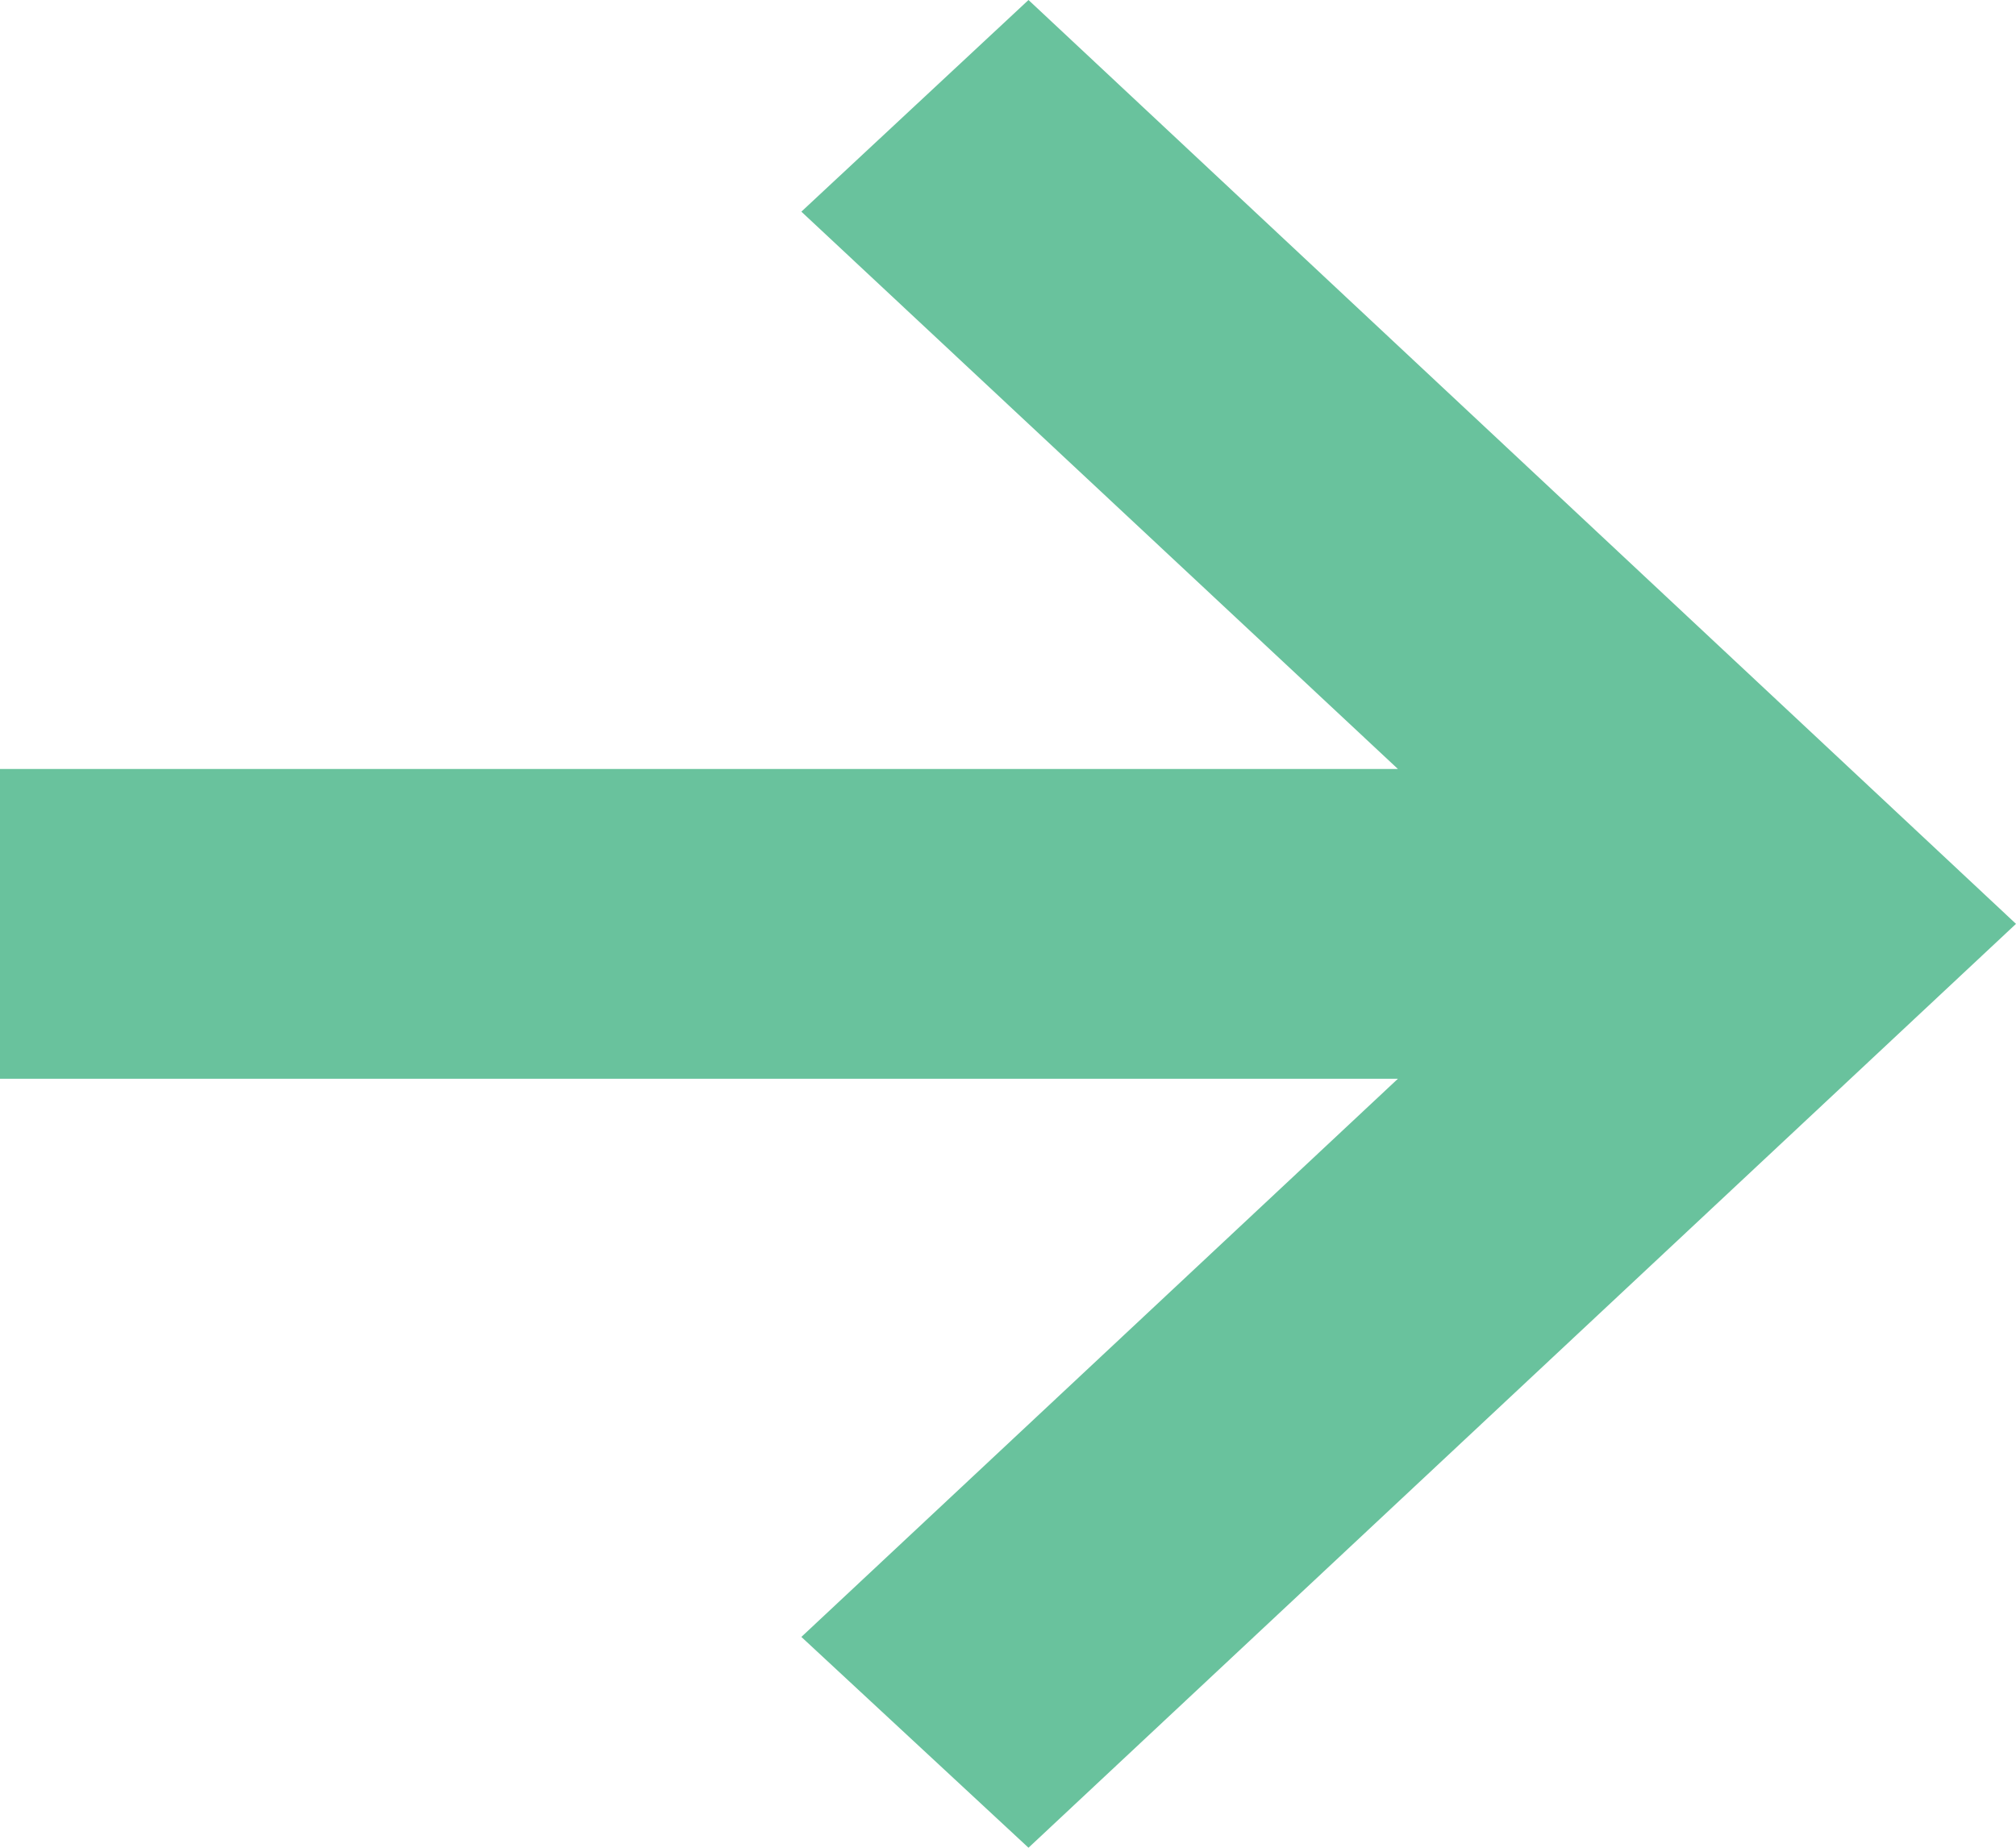
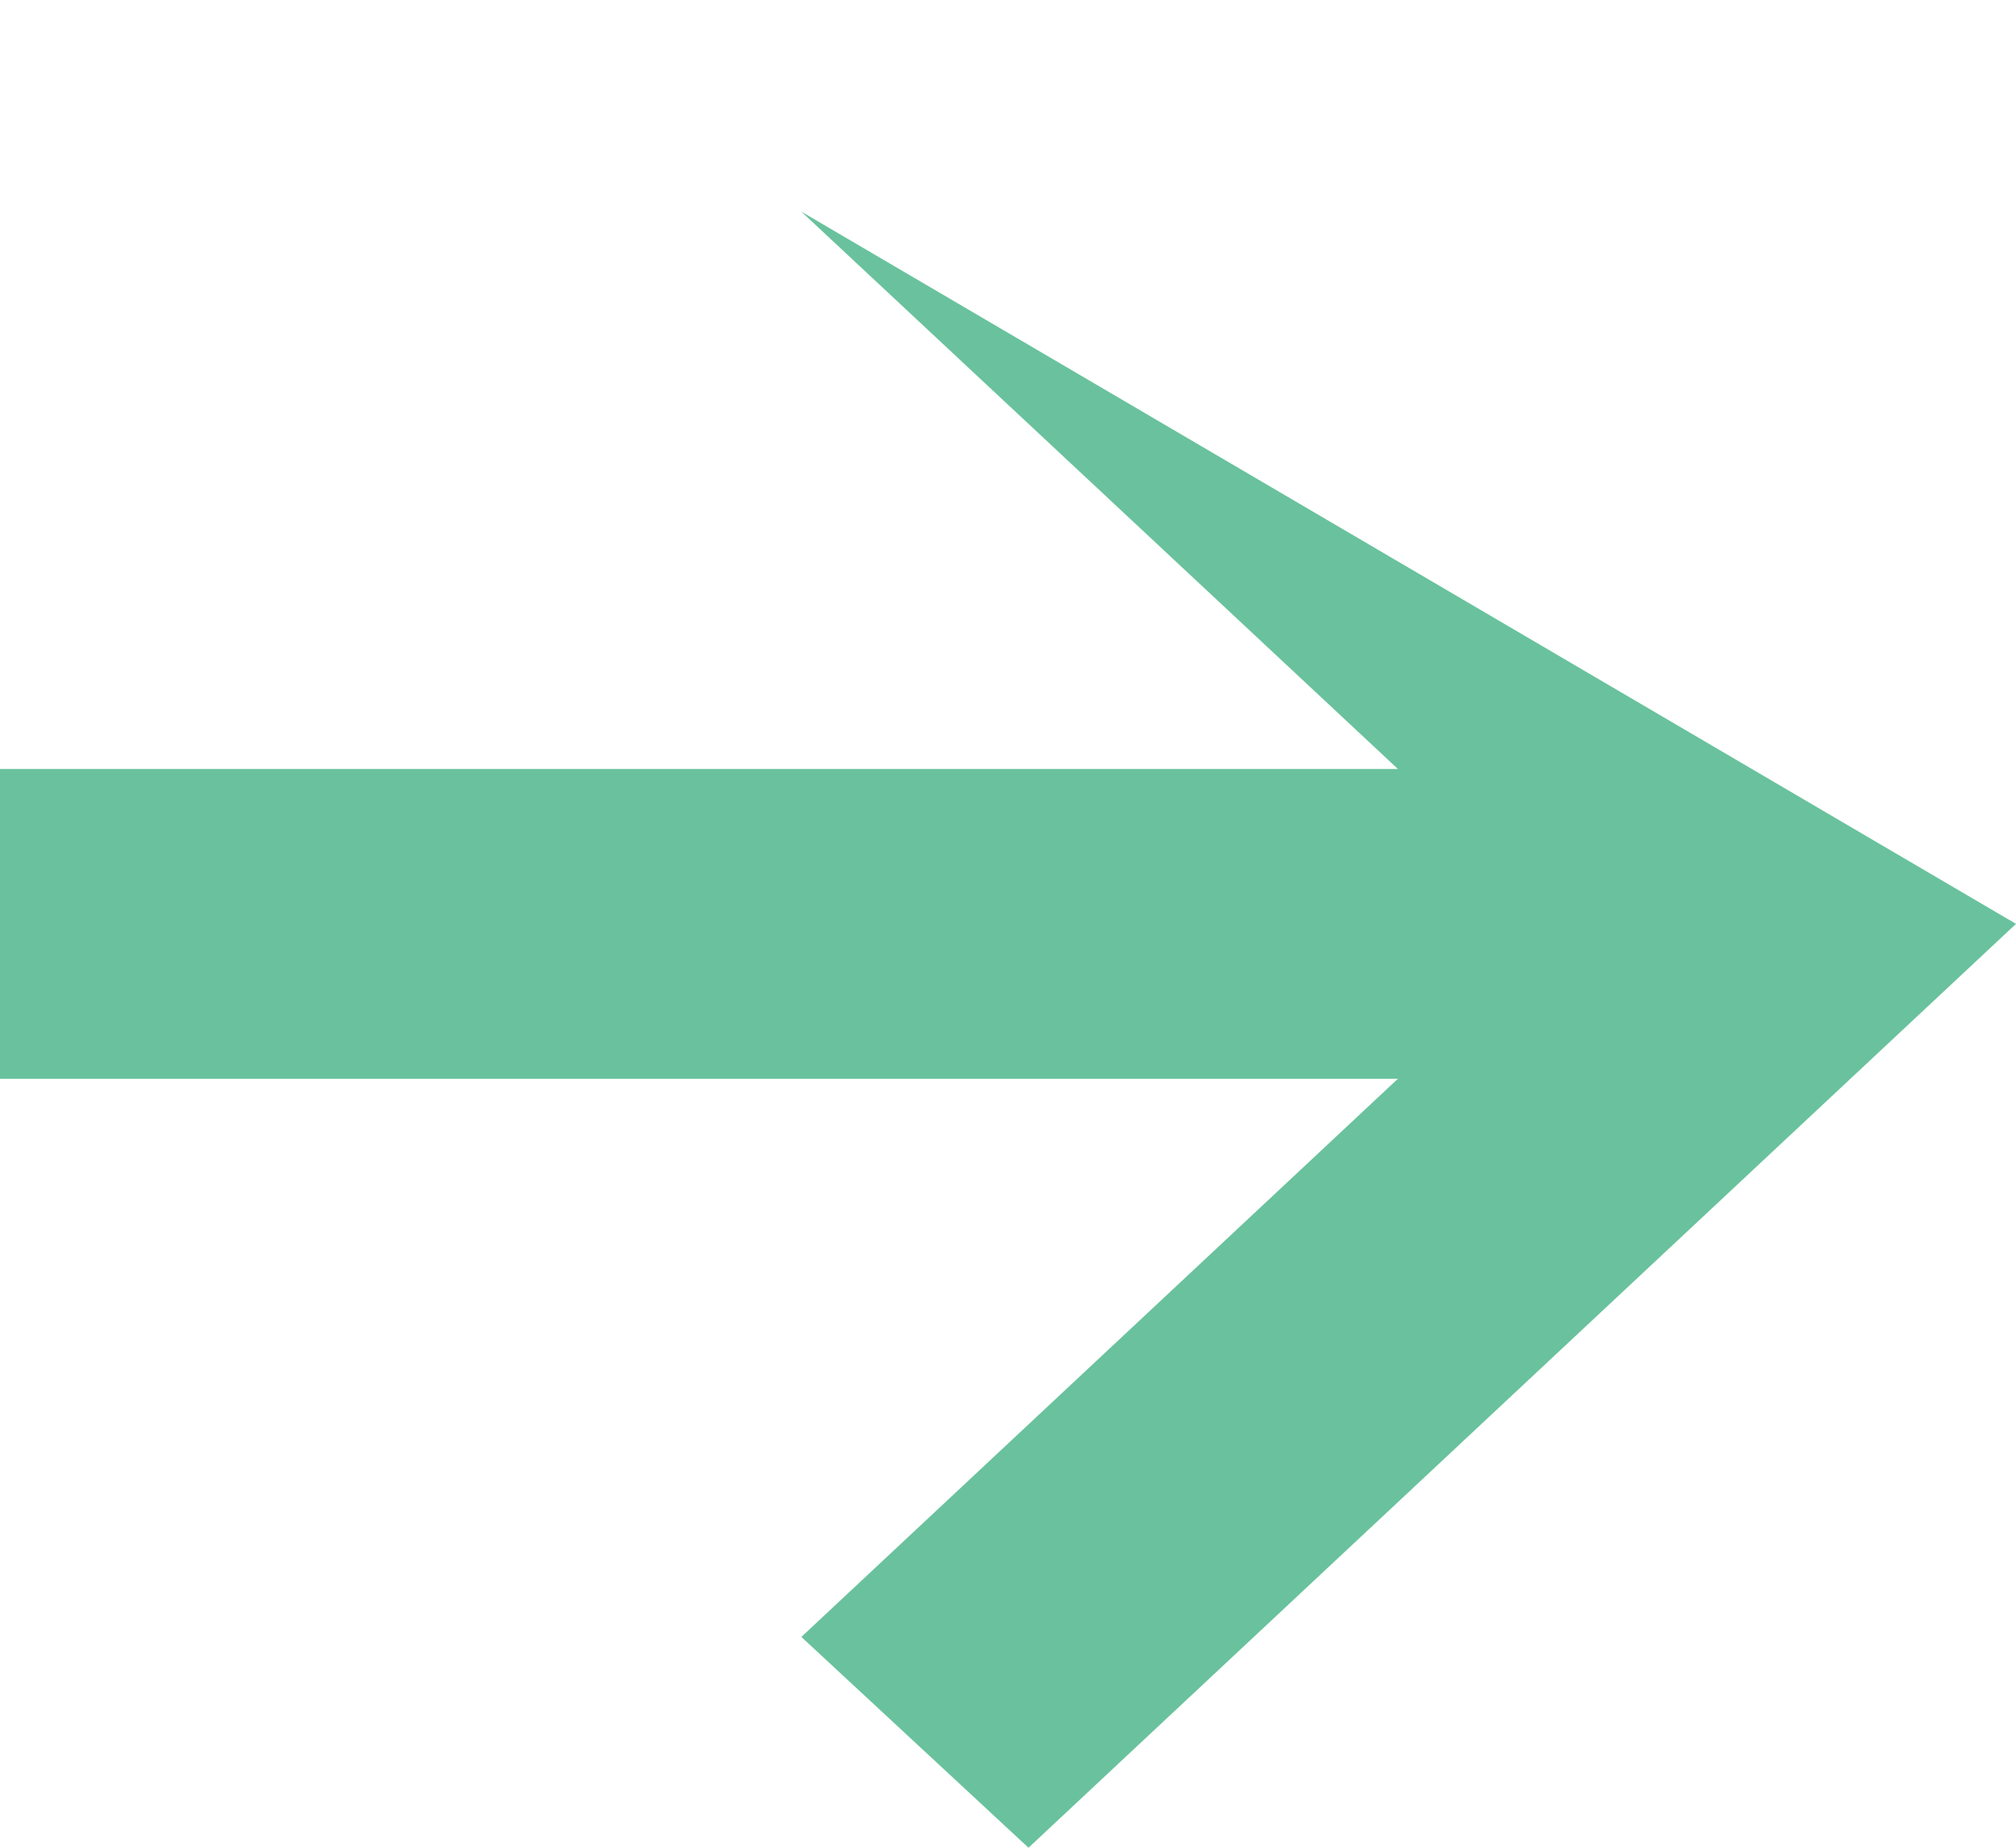
<svg xmlns="http://www.w3.org/2000/svg" width="12" height="11" viewBox="0 0 12 11" fill="none">
-   <path d="M6.122 11L4.77 9.745L8.321 6.422H0V4.578H8.321L4.77 1.26L6.122 0L12 5.5L6.122 11Z" fill="#69C29D" />
+   <path d="M6.122 11L4.77 9.745L8.321 6.422H0V4.578H8.321L4.77 1.26L12 5.5L6.122 11Z" fill="#69C29D" />
</svg>